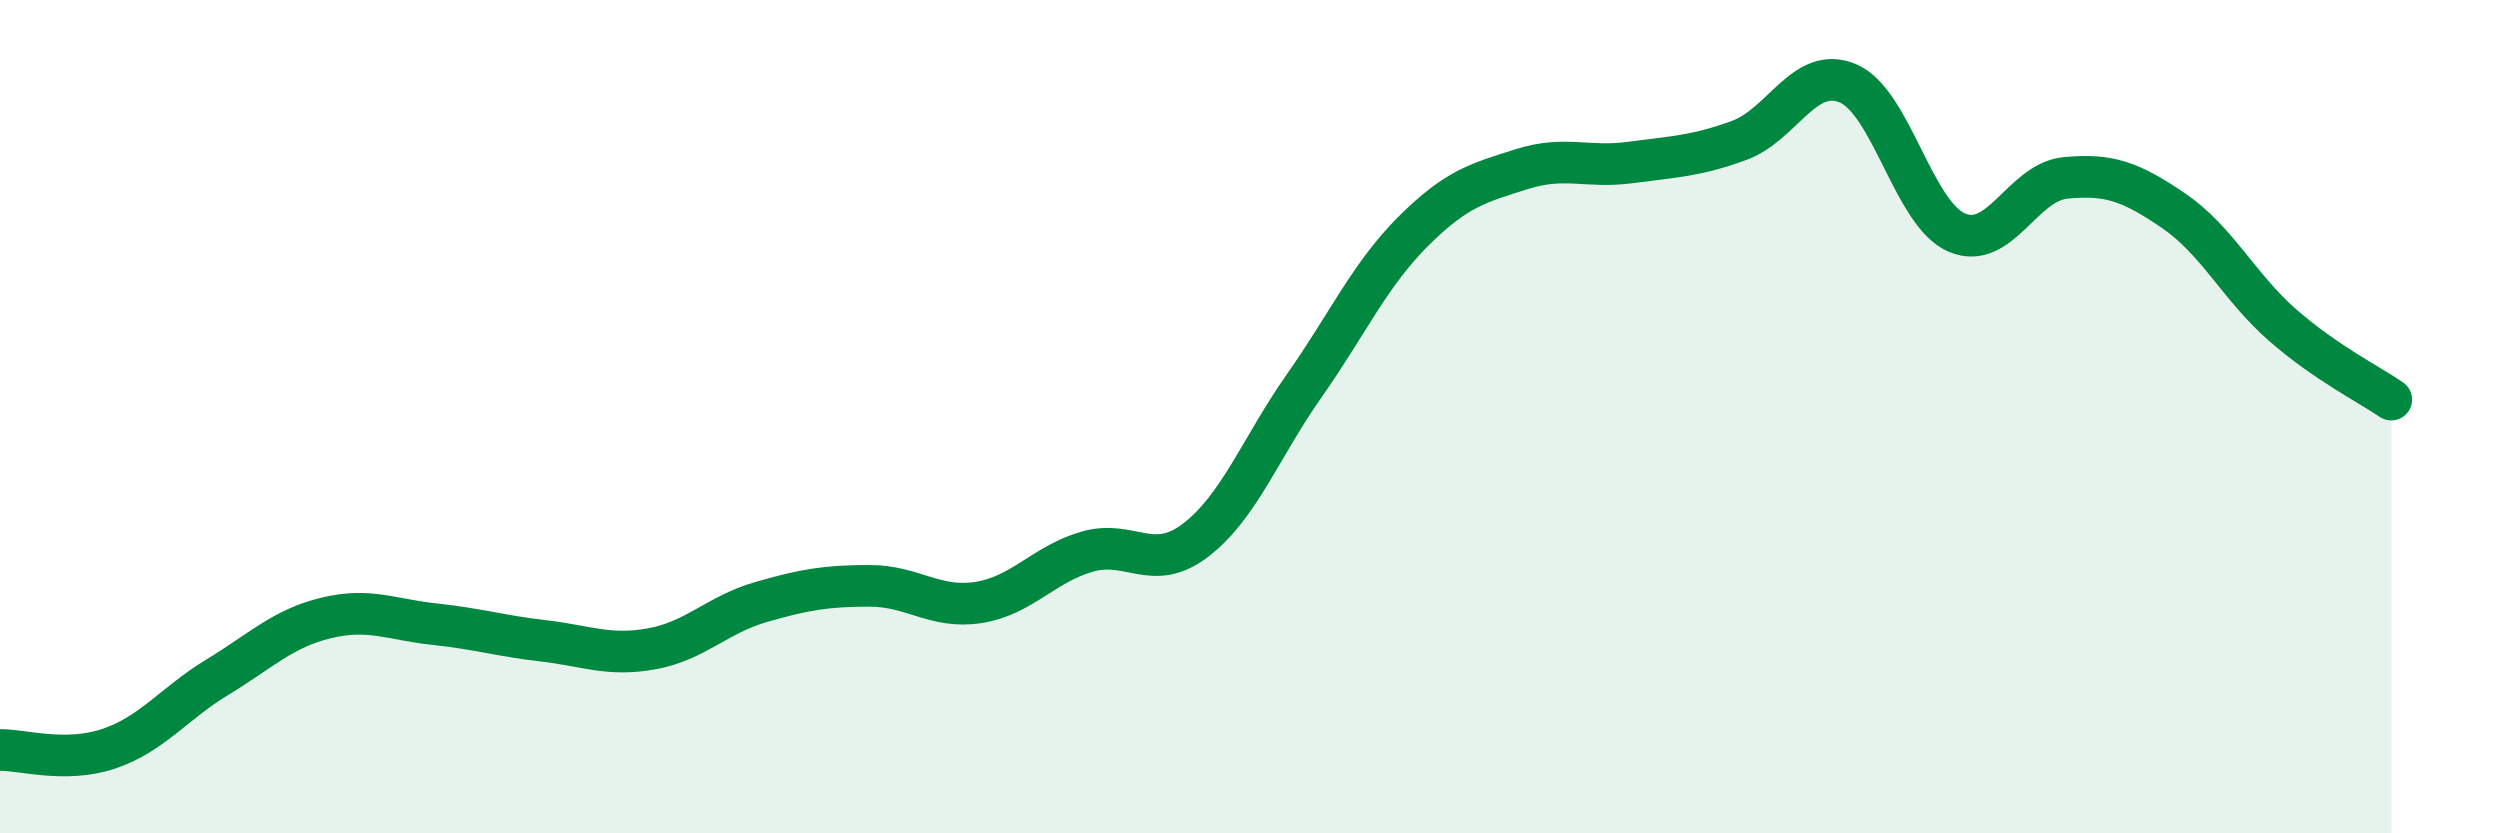
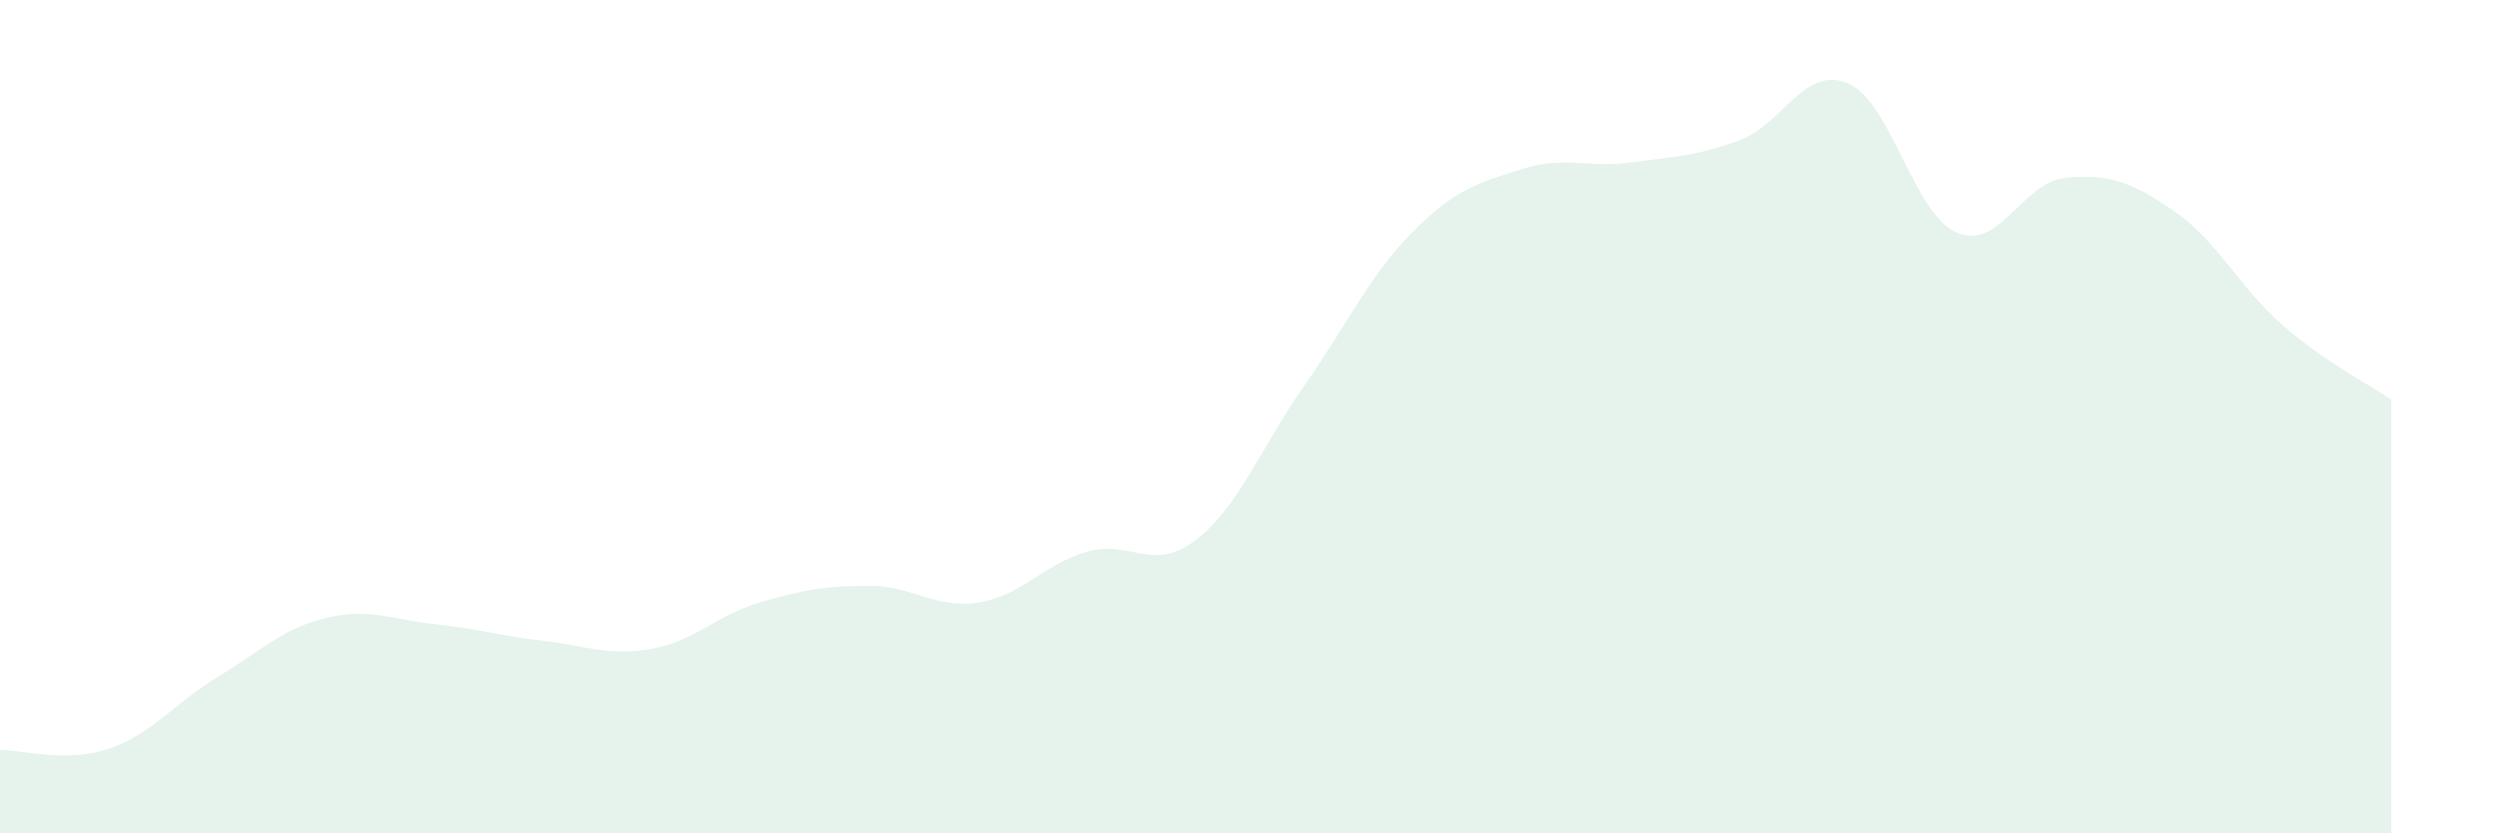
<svg xmlns="http://www.w3.org/2000/svg" width="60" height="20" viewBox="0 0 60 20">
  <path d="M 0,18 C 0.52,17.99 1.57,18.32 2.61,17.97 C 3.65,17.62 4.18,16.88 5.22,16.25 C 6.26,15.62 6.79,15.08 7.83,14.83 C 8.87,14.58 9.39,14.87 10.43,14.98 C 11.47,15.09 12,15.26 13.04,15.38 C 14.08,15.5 14.61,15.76 15.65,15.57 C 16.69,15.38 17.22,14.75 18.26,14.45 C 19.3,14.15 19.83,14.06 20.87,14.06 C 21.91,14.06 22.44,14.62 23.48,14.46 C 24.52,14.3 25.05,13.54 26.09,13.24 C 27.13,12.94 27.66,13.76 28.7,12.96 C 29.74,12.16 30.26,10.74 31.3,9.26 C 32.34,7.78 32.87,6.6 33.91,5.56 C 34.95,4.52 35.48,4.39 36.52,4.06 C 37.56,3.73 38.09,4.04 39.13,3.9 C 40.17,3.76 40.7,3.75 41.74,3.37 C 42.78,2.99 43.31,1.56 44.35,2 C 45.39,2.44 45.92,5.13 46.96,5.58 C 48,6.03 48.53,4.37 49.57,4.27 C 50.61,4.17 51.13,4.35 52.17,5.06 C 53.21,5.77 53.74,6.89 54.78,7.8 C 55.82,8.71 56.87,9.23 57.39,9.59L57.39 20L0 20Z" fill="#008740" opacity="0.1" stroke-linecap="round" stroke-linejoin="round" />
-   <path d="M 0,18 C 0.52,17.99 1.57,18.32 2.61,17.97 C 3.65,17.62 4.18,16.88 5.22,16.25 C 6.26,15.62 6.79,15.08 7.83,14.83 C 8.87,14.58 9.39,14.87 10.43,14.98 C 11.47,15.09 12,15.26 13.04,15.38 C 14.08,15.5 14.61,15.76 15.65,15.57 C 16.69,15.38 17.22,14.75 18.26,14.45 C 19.3,14.15 19.83,14.06 20.87,14.06 C 21.91,14.06 22.44,14.62 23.48,14.46 C 24.52,14.3 25.05,13.54 26.09,13.24 C 27.13,12.94 27.66,13.76 28.7,12.96 C 29.74,12.16 30.26,10.74 31.3,9.26 C 32.34,7.78 32.87,6.6 33.91,5.56 C 34.95,4.52 35.48,4.39 36.52,4.06 C 37.56,3.73 38.09,4.04 39.13,3.9 C 40.17,3.76 40.7,3.75 41.74,3.37 C 42.78,2.99 43.31,1.56 44.35,2 C 45.39,2.44 45.92,5.13 46.96,5.58 C 48,6.03 48.53,4.37 49.57,4.27 C 50.61,4.17 51.13,4.35 52.17,5.06 C 53.21,5.77 53.74,6.89 54.78,7.8 C 55.82,8.71 56.87,9.23 57.39,9.59" stroke="#008740" stroke-width="1" fill="none" stroke-linecap="round" stroke-linejoin="round" />
</svg>